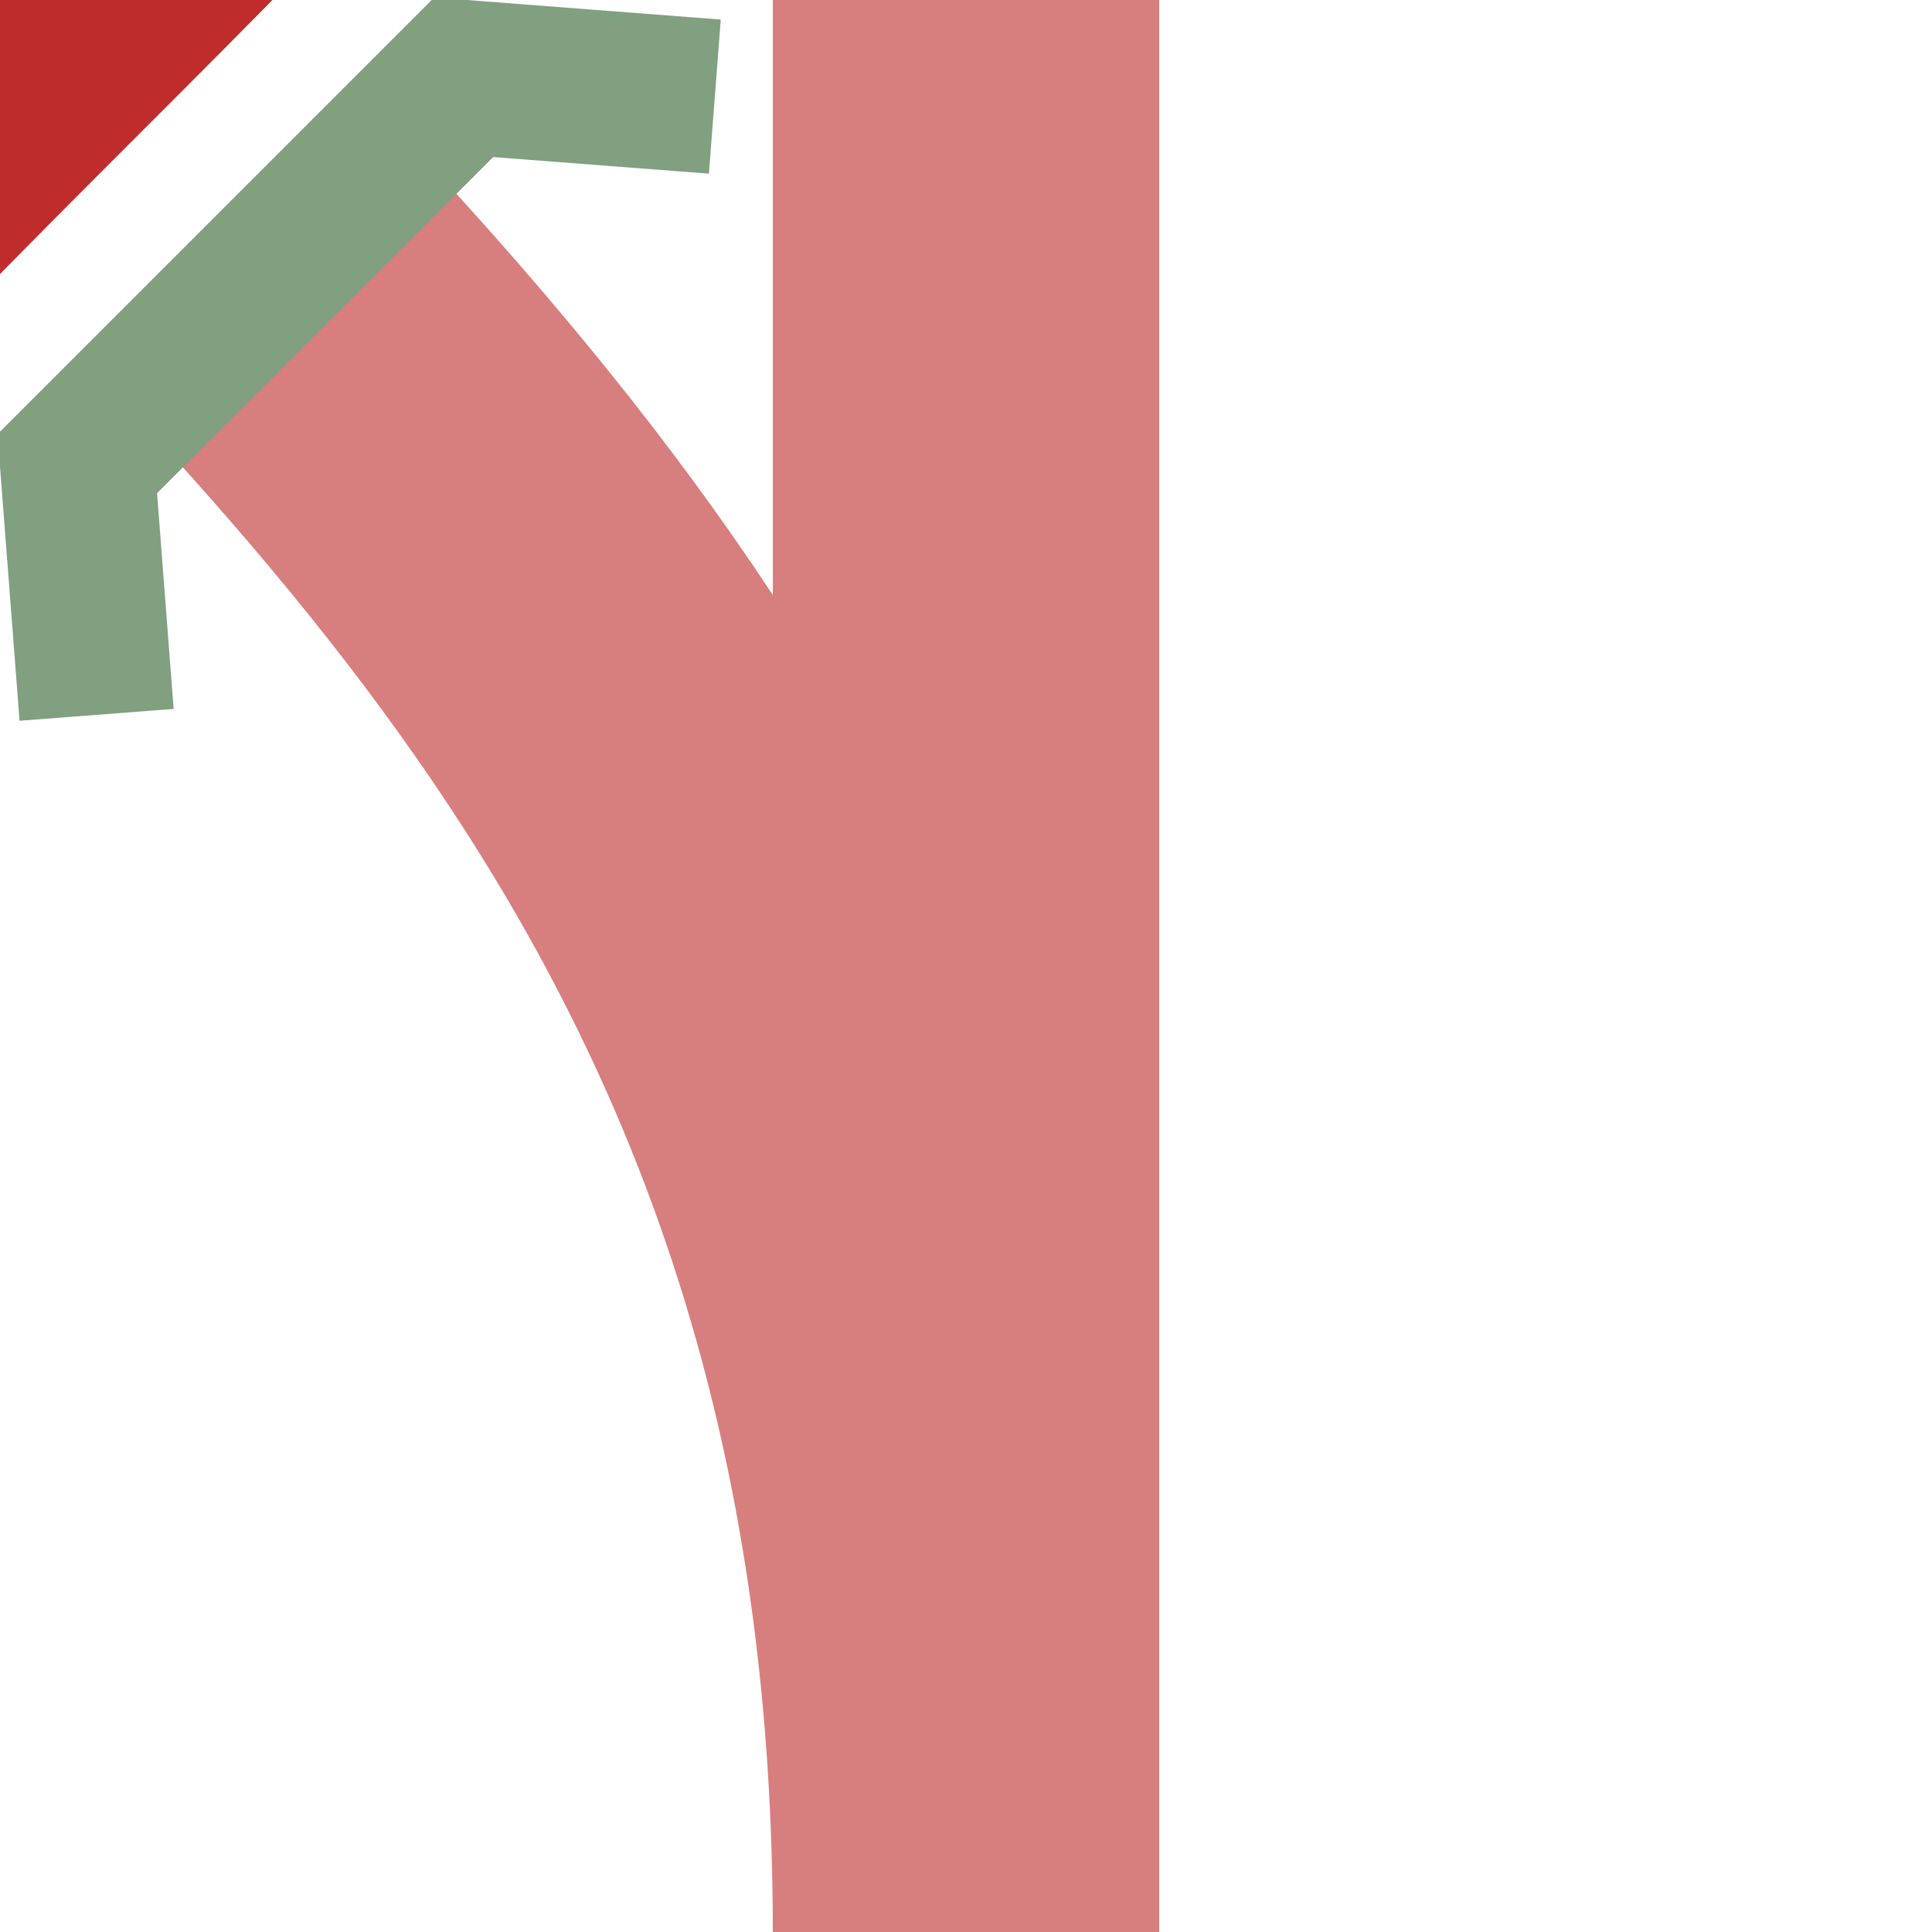
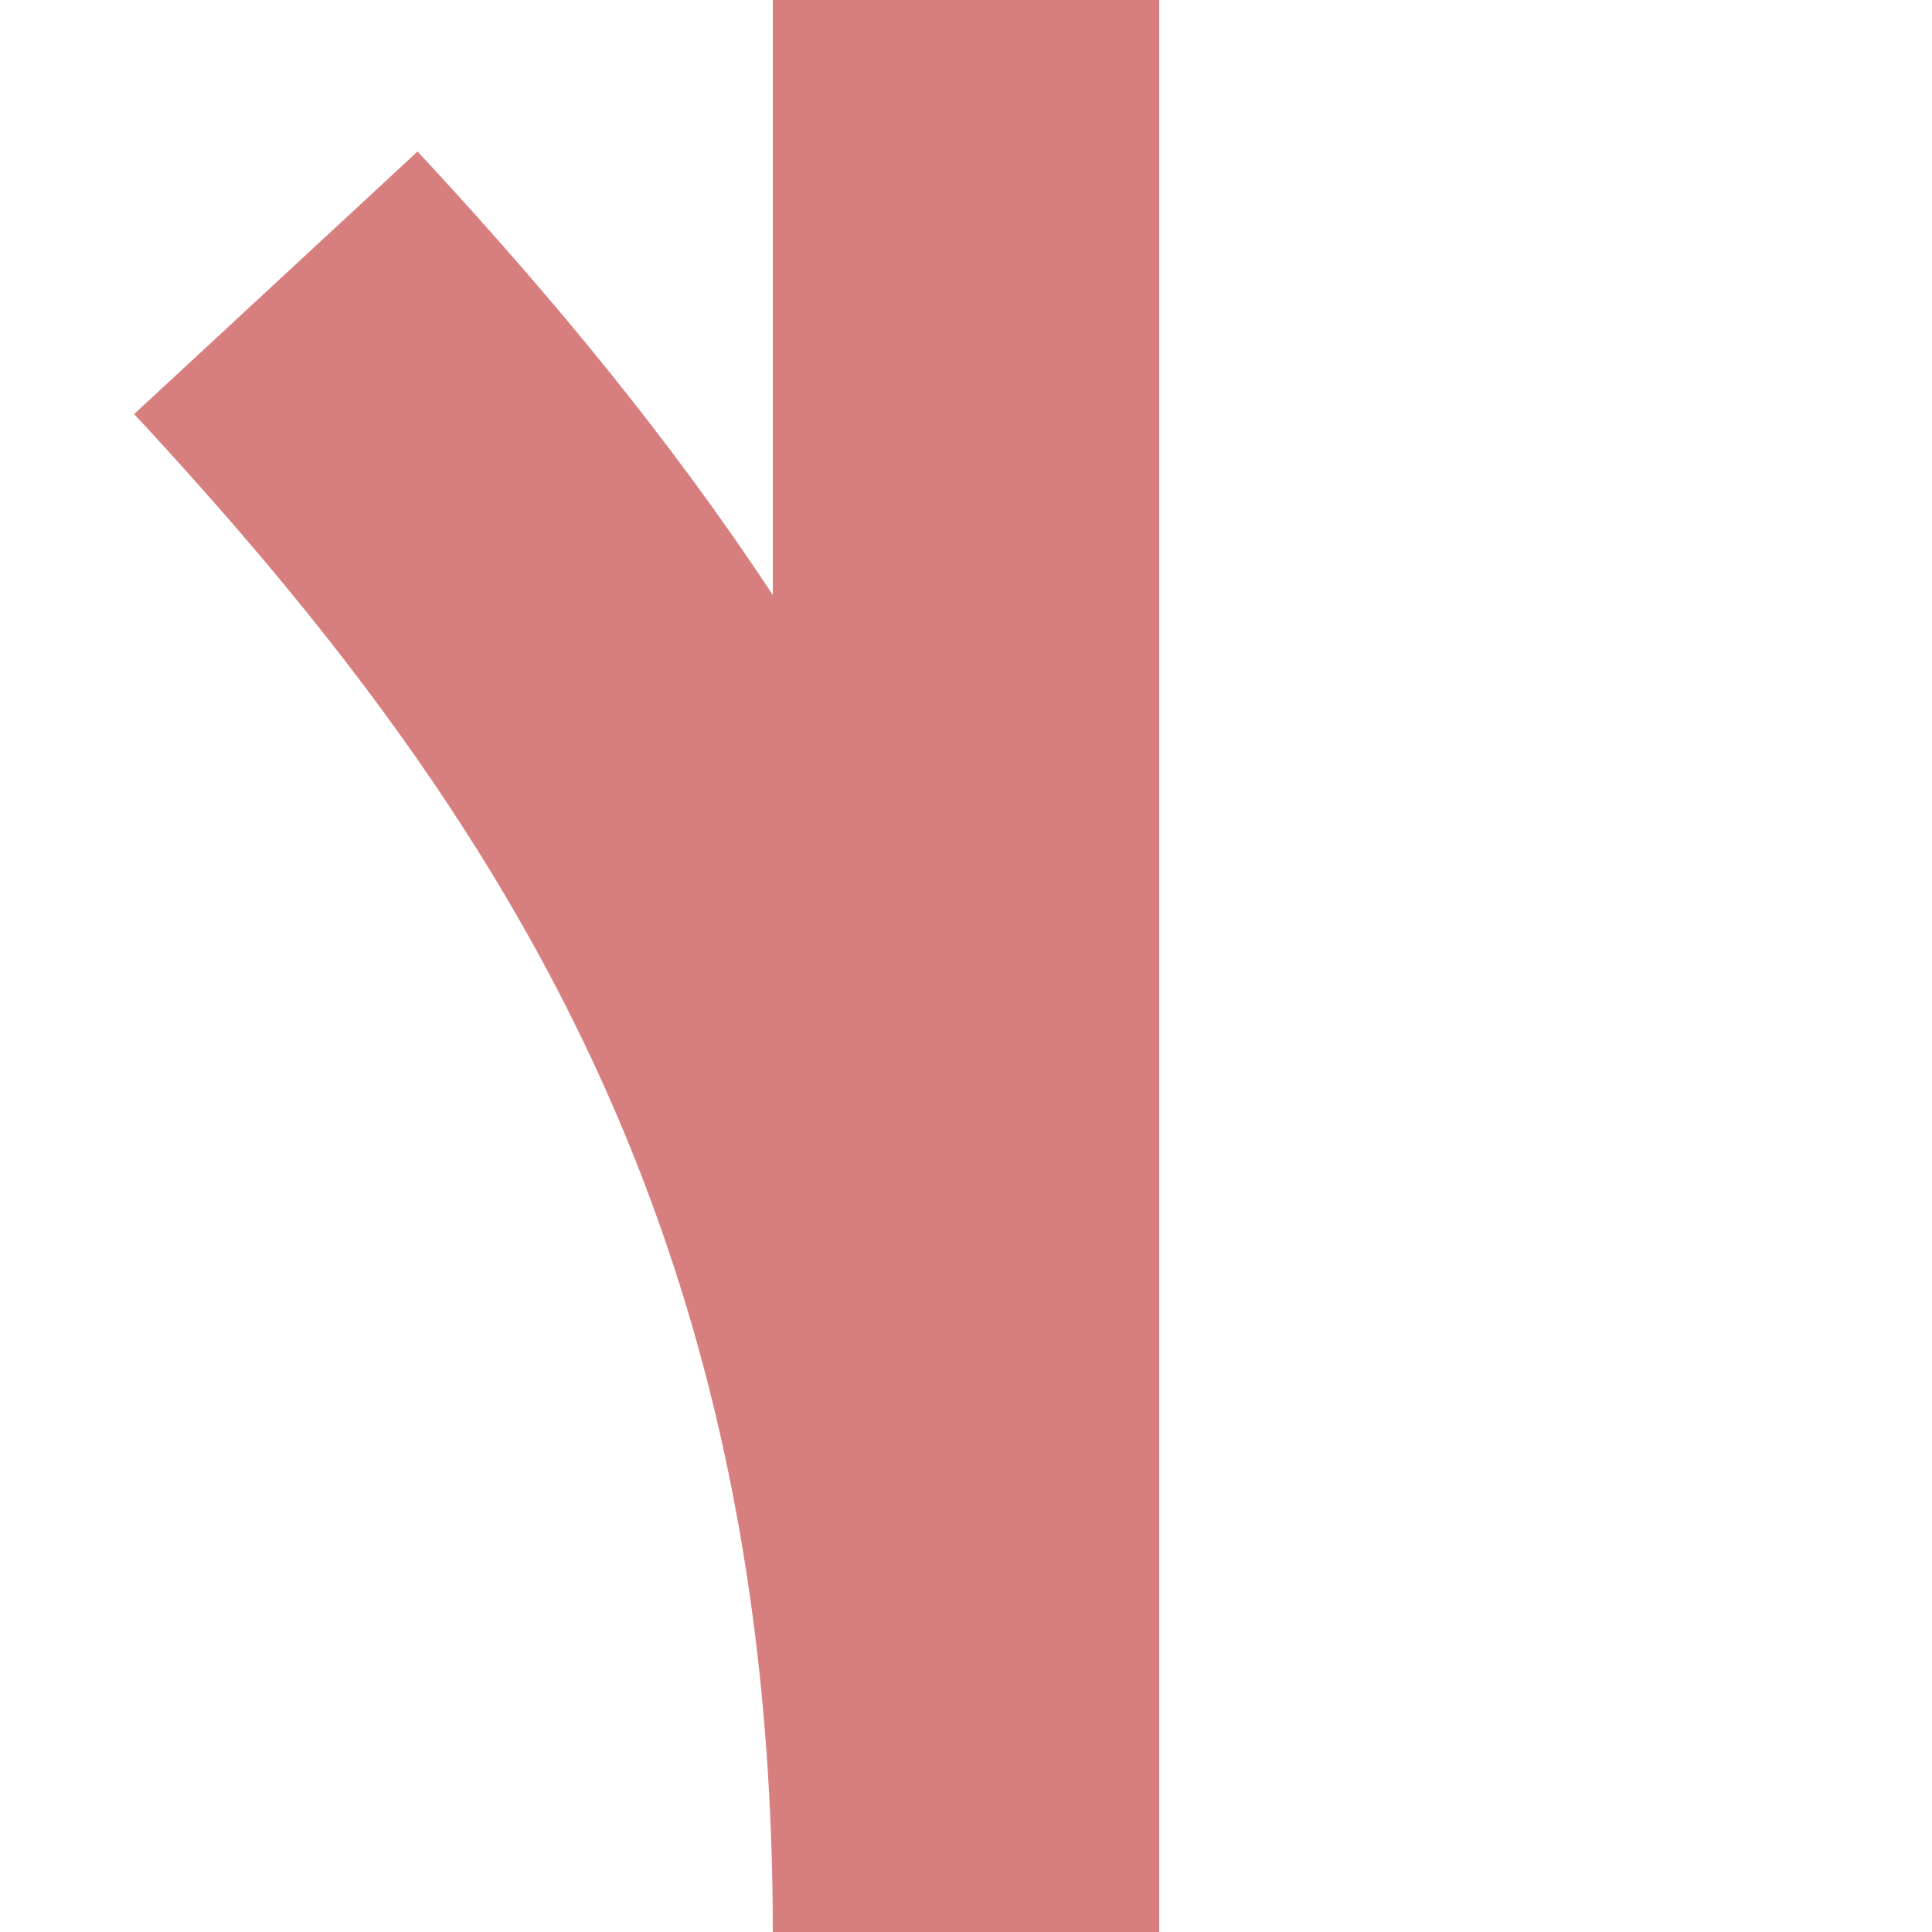
<svg xmlns="http://www.w3.org/2000/svg" width="500" height="500" viewBox="500 500 500 500">
  <title>exABZg+4u</title>
  <g fill="none">
    <g stroke="#d77f7e" stroke-width="100">
      <path d="M 250,0 C 250,250 375,375 500,500 C 625,625 750,750 750,1000" stroke-dasharray="480,200,480" />
-       <path d="M 750,0 C 750,250 625,375 500,500 C 375,625 250,750 250,1000" stroke="#be2d2c" />
      <path d="M 750,0 V 1000" />
    </g>
    <g stroke="#80a080" stroke-width="40">
      <polyline points="475,315 480,380 380,480 315,475" />
-       <polyline points="525,685 520,620 620,520 685,525" />
    </g>
  </g>
</svg>